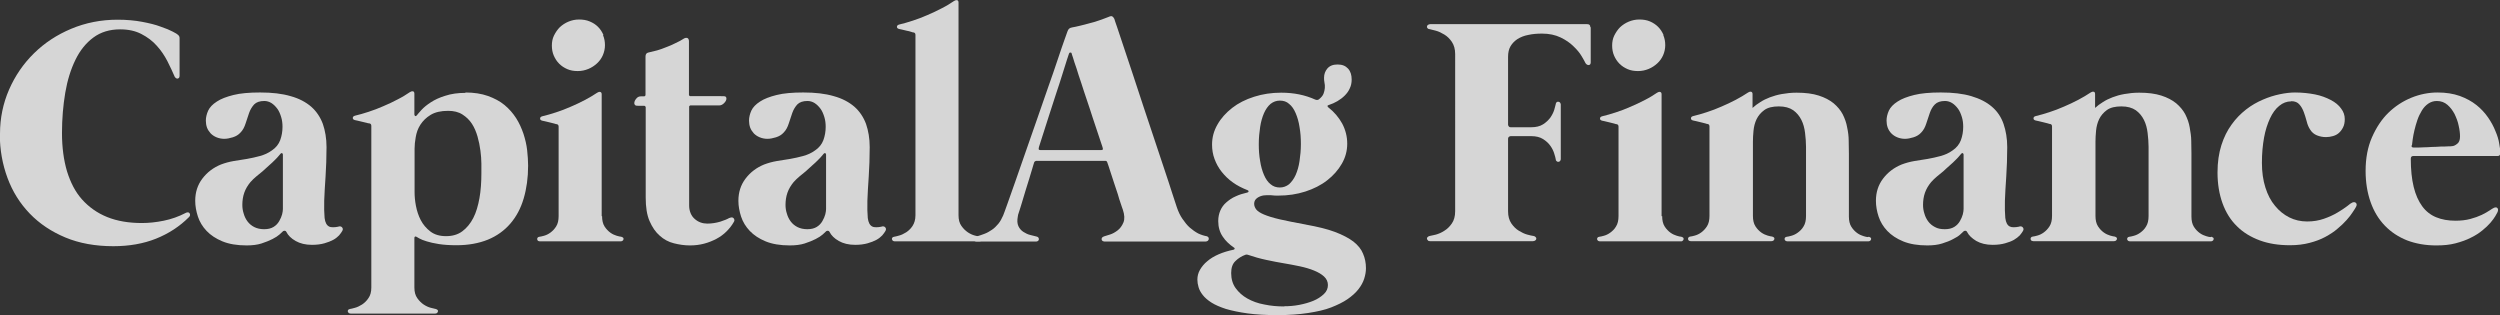
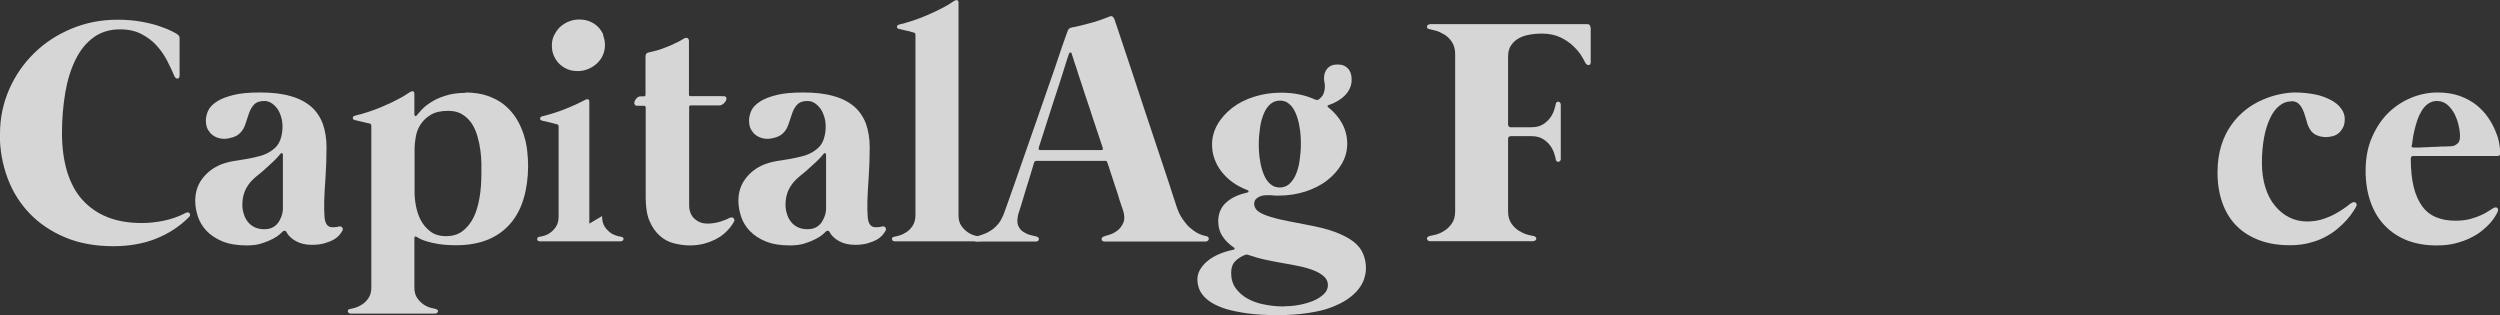
<svg xmlns="http://www.w3.org/2000/svg" id="Layer_2" data-name="Layer 2" viewBox="0 0 129.47 16.33">
  <rect x="0" y="0" width="129.47" height="16.33" fill="#333333" stroke="none" />
  <defs>
    <style>
      .cls-1 {
        fill: none;
        opacity: .8;
      }

      .cls-2 {
        fill: #fff;
      }
    </style>
  </defs>
  <g id="Layer_1-2" data-name="Layer 1">
    <g class="cls-1">
      <g>
        <path class="cls-2" d="m0,6.93c0-.81.16-1.58.47-2.29s.74-1.34,1.29-1.88c.55-.54,1.19-.96,1.93-1.27.74-.31,1.54-.47,2.4-.47.47,0,.9.04,1.27.11s.7.15.96.25c.27.09.48.18.63.26.15.08.24.13.25.15.07.05.1.11.1.18v1.97s-.01.07-.03.09c-.02.02-.05.04-.07.04-.03,0-.06,0-.08-.02-.03-.02-.05-.04-.07-.07-.11-.25-.23-.52-.38-.81-.15-.29-.33-.56-.55-.8-.22-.25-.49-.45-.8-.61-.31-.16-.67-.24-1.1-.24-.54,0-1,.14-1.38.42-.38.28-.69.66-.93,1.15-.24.49-.42,1.06-.53,1.71-.11.65-.17,1.35-.17,2.09s.09,1.41.26,1.98c.18.58.43,1.07.78,1.46s.78.7,1.3.91,1.12.31,1.8.31c.36,0,.74-.04,1.13-.12.39-.08.77-.21,1.15-.41.04-.02.08-.03.11-.02.04,0,.06.02.08.05s.03.05.02.09c0,.04-.02.07-.06.11-.48.48-1.05.85-1.7,1.11-.65.26-1.39.39-2.21.39-.93,0-1.76-.15-2.48-.45s-1.34-.71-1.85-1.24-.89-1.14-1.15-1.84c-.26-.7-.4-1.46-.4-2.27Z" />
        <path class="cls-2" d="m17.54,11.73c.08-.02.14,0,.18.05.04.05.05.11,0,.19-.03.06-.09.13-.16.22-.08.08-.17.16-.3.23s-.28.13-.46.18c-.18.05-.39.08-.64.08-.34,0-.62-.07-.85-.2s-.39-.29-.48-.47c-.02-.04-.05-.06-.1-.06-.04,0-.08.02-.1.05-.02.02-.07.06-.15.14-.09.08-.21.16-.37.24s-.35.16-.57.23c-.22.07-.48.1-.77.1-.49,0-.91-.07-1.25-.21-.34-.14-.61-.32-.82-.54-.21-.22-.36-.47-.45-.74-.09-.28-.14-.55-.14-.82,0-.44.12-.82.37-1.15s.57-.57.96-.73c.21-.08.43-.14.66-.18.23-.04.46-.07.69-.11.23-.04.45-.09.67-.15.22-.06.43-.15.62-.29.21-.14.35-.32.43-.53.08-.22.12-.45.12-.69,0-.18-.02-.35-.07-.51-.05-.16-.11-.31-.2-.43s-.19-.22-.3-.29c-.11-.07-.24-.11-.37-.11-.24,0-.41.06-.53.18-.11.12-.2.27-.26.44-.06.17-.12.35-.18.54-.06.19-.14.35-.27.48-.1.11-.23.19-.39.24s-.31.08-.45.08-.28-.03-.4-.08c-.12-.05-.22-.12-.3-.2-.08-.09-.15-.19-.19-.3-.04-.11-.06-.24-.06-.36,0-.17.04-.34.12-.52.08-.17.23-.33.45-.47.21-.14.5-.25.86-.34s.82-.13,1.38-.13c.62,0,1.14.06,1.58.19.44.12.79.31,1.07.55.27.24.47.54.6.89.12.35.19.75.19,1.2,0,.54-.02,1.04-.05,1.52-.03.47-.06.89-.07,1.25-.01.36,0,.66.02.9.03.24.11.38.23.44.05.03.12.04.21.04s.17-.01.27-.03Zm-2.89-3.73s-.01-.05-.04-.07c-.03-.01-.05,0-.08.03-.04.05-.08.1-.12.14-.04.04-.08.1-.15.16-.11.11-.21.21-.33.31-.11.1-.22.2-.33.3-.11.09-.22.18-.33.27s-.21.19-.3.29c-.14.17-.25.35-.32.55s-.1.41-.1.63c0,.15.02.3.07.45.04.15.11.29.2.41.09.12.21.22.35.29s.31.11.51.11.36-.04.49-.12.22-.18.29-.3c.07-.12.12-.24.15-.35.03-.12.04-.21.04-.28v-2.81Z" />
        <path class="cls-2" d="m24.1,4.79c.44,0,.83.06,1.17.18.33.12.62.27.86.47.24.2.44.43.6.68s.28.52.38.81c.09.28.16.57.19.85s.05.55.05.8c0,.63-.08,1.19-.23,1.7-.15.51-.38.94-.69,1.3-.31.36-.7.64-1.16.83-.47.19-1.01.29-1.63.29-.35,0-.65-.02-.91-.06-.26-.04-.47-.09-.63-.14-.17-.05-.29-.1-.38-.15s-.13-.07-.14-.08c-.03-.02-.05-.03-.08-.02-.02.01-.04.03-.04.06v2.58c0,.23.05.41.15.55s.21.25.33.33c.12.08.25.14.37.17.12.03.2.05.25.06.04.01.08.03.1.05s.03.05.02.08c0,.03-.02.05-.05.08-.02.02-.06.03-.1.03h-4.37s-.08-.01-.1-.03c-.02-.02-.04-.05-.05-.08,0-.03,0-.05.02-.08s.05-.04.1-.05c.04,0,.13-.03.25-.06.12-.03.24-.09.37-.17.12-.08.24-.19.33-.33.1-.14.15-.32.15-.55V6.52c0-.07-.03-.12-.1-.13-.01,0-.05,0-.12-.02-.07-.02-.15-.04-.24-.06s-.17-.04-.25-.06c-.08-.02-.12-.03-.14-.03-.07-.02-.11-.05-.11-.11,0-.06.04-.1.12-.12.22-.05.45-.12.7-.2s.51-.18.76-.29c.26-.11.5-.22.74-.35.24-.12.45-.25.64-.38.05-.03.1-.05.15-.04.05,0,.08.05.08.12v1.08s.01.06.04.08c.03.01.05,0,.08-.03.05-.06.13-.16.25-.29.12-.13.28-.26.48-.39.2-.13.45-.25.75-.34.3-.1.65-.15,1.05-.15Zm.83,4.18c0-.13,0-.29,0-.5,0-.21-.02-.43-.05-.67-.03-.24-.08-.48-.15-.73-.07-.24-.16-.46-.29-.66s-.29-.35-.49-.48-.45-.19-.74-.19c-.38,0-.68.07-.91.21-.23.14-.4.31-.53.51s-.2.41-.24.64c-.04.22-.06.42-.06.6v2.25c0,.21.02.45.07.71.05.26.13.51.25.74.12.23.29.43.5.59.21.16.48.24.81.24s.61-.08.84-.25.42-.4.57-.69.25-.64.32-1.03.1-.83.1-1.29Z" />
-         <path class="cls-2" d="m31.18,11.19c0,.22.04.4.13.54.09.14.19.24.3.32s.23.13.33.16c.11.03.19.05.23.05.04.01.08.03.1.05s.03.05.02.08c0,.03-.02.05-.05.08-.03.02-.06.03-.1.03h-4.18s-.08-.01-.1-.03c-.02-.02-.04-.05-.04-.08,0-.03,0-.05.02-.08s.05-.04.1-.05c.04,0,.12-.02.23-.05s.22-.08.33-.16.21-.18.3-.32c.09-.14.13-.32.13-.54v-4.63c0-.07-.03-.12-.1-.13-.01,0-.05,0-.12-.03-.07-.02-.15-.04-.24-.06s-.17-.04-.25-.06-.12-.03-.14-.03c-.07-.02-.11-.05-.11-.11,0-.06.04-.1.12-.12.22-.05.45-.12.7-.2s.51-.18.76-.29c.25-.11.5-.22.74-.35s.45-.25.64-.38c.05-.03.1-.05.15-.04s.08.05.08.12v6.32Zm.07-9.38c-.07-.16-.16-.3-.28-.42s-.26-.21-.43-.28c-.16-.07-.35-.1-.55-.1s-.38.04-.55.11-.32.17-.45.29c-.12.12-.22.27-.3.43s-.11.34-.11.52.03.36.1.52.16.3.28.42c.12.12.26.21.42.28s.34.1.54.1.38-.04.55-.11c.17-.07.32-.17.45-.29.13-.12.23-.26.3-.42s.11-.34.11-.52-.03-.35-.1-.52Z" />
+         <path class="cls-2" d="m31.18,11.19c0,.22.04.4.13.54.09.14.19.24.3.32s.23.13.33.16c.11.03.19.05.23.05.04.01.08.03.1.05s.03.05.02.08c0,.03-.02.05-.05.08-.03.02-.06.03-.1.03h-4.18s-.08-.01-.1-.03c-.02-.02-.04-.05-.04-.08,0-.03,0-.05.02-.08s.05-.04.1-.05c.04,0,.12-.02.23-.05s.22-.08.33-.16.21-.18.3-.32c.09-.14.13-.32.13-.54v-4.63c0-.07-.03-.12-.1-.13-.01,0-.05,0-.12-.03-.07-.02-.15-.04-.24-.06s-.17-.04-.25-.06-.12-.03-.14-.03c-.07-.02-.11-.05-.11-.11,0-.06.04-.1.12-.12.22-.05.45-.12.7-.2s.51-.18.76-.29c.25-.11.5-.22.74-.35c.05-.03.1-.05.15-.04s.08.05.08.12v6.32Zm.07-9.38c-.07-.16-.16-.3-.28-.42s-.26-.21-.43-.28c-.16-.07-.35-.1-.55-.1s-.38.04-.55.11-.32.17-.45.29c-.12.12-.22.27-.3.43s-.11.34-.11.52.03.36.1.52.16.3.28.42c.12.12.26.21.42.28s.34.1.54.1.38-.04.55-.11c.17-.07.32-.17.45-.29.13-.12.23-.26.3-.42s.11-.34.11-.52-.03-.35-.1-.52Z" />
        <path class="cls-2" d="m37.78,11.29c.1-.05.17-.04.22.02.04.06.05.12,0,.19-.1.18-.23.34-.38.49-.15.15-.33.28-.52.38s-.41.19-.64.25c-.23.06-.47.09-.73.09-.28,0-.55-.04-.83-.11s-.52-.2-.73-.39c-.22-.19-.39-.44-.53-.76s-.2-.73-.2-1.22v-4.68s-.02-.07-.07-.07h-.22c-.13,0-.22,0-.25-.03s-.05-.05-.05-.11c0-.07.03-.15.1-.23.06-.08.14-.12.24-.12h.18s.06-.02.06-.07v-1.99c0-.12.05-.19.15-.21.14-.03.29-.07.45-.11.16-.05.32-.1.48-.17.16-.06.33-.13.48-.21.16-.07.3-.15.44-.24.06-.03.12-.04.17-.02.05.02.08.08.08.17v2.78s.02.06.07.06h1.57c.13,0,.21,0,.25.02.03.02.05.05.05.11,0,.07-.04.15-.12.23-.08.08-.16.12-.26.12h-1.49s-.06.02-.06.06v5.13c0,.15.03.28.08.4s.12.21.21.29c.09.08.19.14.3.18.11.04.23.06.35.06.24,0,.46-.04.67-.1.21-.07.37-.13.48-.2Z" />
        <path class="cls-2" d="m45.67,11.73c.08-.02.14,0,.18.05.04.05.05.11,0,.19-.03.06-.09.13-.16.22-.08.08-.17.16-.3.23s-.28.13-.46.18c-.18.05-.39.08-.64.08-.34,0-.62-.07-.85-.2s-.39-.29-.48-.47c-.02-.04-.05-.06-.1-.06-.04,0-.08.02-.1.05-.02.02-.07.06-.15.14-.09.08-.21.16-.37.24s-.35.16-.57.23c-.22.07-.48.1-.77.1-.49,0-.91-.07-1.25-.21-.34-.14-.61-.32-.82-.54-.21-.22-.36-.47-.45-.74-.09-.28-.14-.55-.14-.82,0-.44.12-.82.37-1.15s.57-.57.96-.73c.21-.08.43-.14.66-.18.23-.04.46-.07.69-.11.23-.04.45-.09.67-.15.22-.06.43-.15.62-.29.21-.14.35-.32.43-.53.08-.22.12-.45.12-.69,0-.18-.02-.35-.07-.51-.05-.16-.11-.31-.2-.43s-.19-.22-.3-.29c-.11-.07-.24-.11-.37-.11-.24,0-.41.06-.53.18-.11.12-.2.27-.26.44-.06.17-.12.35-.18.54-.06.19-.14.35-.27.48-.1.11-.23.19-.39.24s-.31.08-.45.08-.28-.03-.4-.08c-.12-.05-.22-.12-.3-.2-.08-.09-.15-.19-.19-.3-.04-.11-.06-.24-.06-.36,0-.17.04-.34.12-.52.08-.17.23-.33.45-.47.21-.14.5-.25.86-.34s.82-.13,1.38-.13c.62,0,1.14.06,1.58.19.44.12.79.31,1.07.55.27.24.47.54.6.89.12.35.19.75.19,1.2,0,.54-.02,1.04-.05,1.52-.03.47-.06.89-.07,1.25-.01.36,0,.66.02.9.03.24.11.38.23.44.05.03.12.04.21.04s.17-.01.27-.03Zm-2.89-3.73s-.01-.05-.04-.07c-.03-.01-.05,0-.08.03-.04.05-.08.1-.12.14-.04.04-.08.1-.15.16-.11.11-.21.21-.33.31-.11.1-.22.2-.33.3-.11.09-.22.18-.33.27s-.21.19-.3.29c-.14.17-.25.35-.32.55s-.1.41-.1.63c0,.15.02.3.07.45.04.15.11.29.2.41.09.12.21.22.35.29s.31.11.51.11.36-.04.49-.12.22-.18.29-.3c.07-.12.12-.24.15-.35.03-.12.04-.21.04-.28v-2.81Z" />
        <path class="cls-2" d="m49.64,11.15c0,.23.05.41.15.55.1.14.21.25.33.33.12.08.25.14.37.17.12.03.2.05.25.06.04.01.08.03.1.05.02.03.03.05.02.08,0,.03-.02.05-.05.08s-.06.03-.1.03h-4.37s-.08-.01-.1-.03-.04-.05-.05-.08c0-.03,0-.05.02-.08s.05-.04.1-.05c.04,0,.13-.03.25-.06.12-.03.24-.09.37-.17.12-.08.24-.19.33-.33s.15-.32.15-.55V1.81c0-.07-.03-.12-.1-.13-.01,0-.05,0-.12-.03s-.15-.04-.24-.06c-.09-.02-.17-.04-.25-.06-.07-.02-.12-.03-.14-.03-.07-.02-.11-.05-.11-.11,0-.06.04-.1.12-.12.22-.05.45-.12.7-.2s.51-.18.76-.29.5-.22.74-.35c.24-.12.45-.25.64-.38.05-.03.1-.05.15-.04.05,0,.08.05.08.12v11.02Z" />
        <path class="cls-2" d="m62.49,12.23s.07.03.09.06c.02.03.02.06.02.09s-.02.06-.05.09c-.03.02-.07.04-.12.04h-5.23s-.07-.01-.1-.03-.04-.05-.05-.08c0-.03,0-.06.02-.09.02-.03.06-.05.11-.07.05-.02.15-.05.29-.09.14-.04.28-.12.41-.22s.23-.24.3-.41c.07-.17.06-.39-.03-.66-.03-.07-.06-.18-.11-.32-.05-.14-.1-.3-.15-.48-.06-.17-.12-.36-.18-.54-.06-.19-.12-.36-.17-.52-.05-.16-.09-.29-.13-.4s-.06-.18-.07-.2c-.02-.05-.05-.07-.09-.07h-3.59s-.08.02-.1.07c-.02.07-.06.18-.1.33-.05.16-.1.33-.16.53-.06.19-.12.4-.19.61-.06.21-.12.41-.18.6s-.1.34-.15.48-.07.22-.07.26c-.04.21-.03.37.03.5.06.13.15.23.26.3s.23.13.36.16c.13.03.23.06.32.08.05.01.08.03.1.06s.02.06.02.09c0,.03-.02.06-.05.08-.03.02-.06.03-.1.03h-3.08s-.08-.01-.1-.03c-.02-.02-.04-.05-.04-.08,0-.03,0-.06.03-.09.02-.03.05-.05.1-.06.14-.04.29-.09.42-.14.14-.05.27-.13.39-.21s.23-.19.33-.31.18-.27.25-.43c.03-.08.11-.28.22-.6.11-.31.25-.7.41-1.16.16-.46.34-.97.53-1.52.19-.55.39-1.12.59-1.69.2-.57.39-1.12.58-1.67.19-.54.36-1.02.5-1.45s.26-.76.35-1.02c.09-.26.14-.4.15-.42.02-.06.05-.11.08-.14.03-.03.09-.06.16-.07.12-.02.26-.05.42-.09.16-.04.33-.08.5-.13.17-.04.34-.09.5-.15s.32-.11.46-.17c.09-.04.16-.06.2-.03.04.02.08.07.11.13,0,.02.05.16.14.42.09.26.2.6.34,1.02.14.42.3.9.48,1.44s.36,1.09.55,1.67c.19.57.38,1.14.57,1.71.19.57.36,1.09.52,1.56.16.47.29.88.4,1.22s.19.57.23.7c.08.24.18.45.3.62s.24.33.38.45.28.22.43.3c.15.07.3.12.47.15Zm-8.69-4.57c-.03.07,0,.11.07.11h3.17c.07,0,.09-.03.07-.1,0-.02-.03-.1-.08-.25-.05-.15-.11-.34-.19-.57-.08-.23-.16-.49-.26-.78-.09-.29-.19-.58-.29-.88-.1-.3-.2-.59-.29-.88-.1-.29-.18-.54-.25-.77-.08-.22-.14-.41-.18-.55-.05-.14-.07-.21-.07-.22-.01-.04-.03-.05-.07-.05-.04,0-.06.03-.07.06,0,.01-.04.11-.1.3-.06.19-.14.44-.23.73-.09.3-.2.63-.32.99-.12.36-.23.72-.35,1.08-.11.36-.22.69-.32,1s-.18.56-.24.75Z" />
        <path class="cls-2" d="m67.62,11.63c.61.11,1.11.23,1.51.38.4.15.72.32.96.5.24.19.41.4.5.63.1.23.15.48.15.75,0,.17-.03.35-.09.54-.06.19-.16.37-.3.55s-.33.35-.56.51-.52.3-.85.43-.74.22-1.2.29c-.46.07-.99.11-1.58.11s-1.11-.03-1.55-.09c-.44-.06-.81-.14-1.12-.23-.31-.1-.56-.21-.75-.33s-.35-.26-.45-.39c-.11-.14-.18-.27-.22-.41-.04-.14-.06-.26-.06-.39,0-.17.04-.34.13-.5s.22-.32.38-.45c.16-.14.36-.26.59-.36.23-.1.49-.18.78-.24.03-.01.05-.03.05-.05s0-.04-.04-.06c-.23-.16-.43-.34-.58-.57-.15-.22-.23-.49-.23-.8,0-.21.04-.39.11-.55s.17-.3.31-.42.29-.23.48-.31c.19-.09.39-.15.61-.2.04-.01.06-.03.06-.06s-.02-.05-.05-.06c-.28-.11-.54-.24-.76-.4-.23-.16-.42-.35-.58-.55-.16-.2-.28-.42-.37-.66-.09-.24-.13-.49-.13-.75,0-.37.09-.71.28-1.04.18-.32.44-.61.76-.86.32-.25.7-.44,1.14-.58s.9-.21,1.4-.21c.66,0,1.24.12,1.77.36.08.03.14.02.19-.02.11-.09.19-.18.23-.28.04-.1.06-.2.07-.3s0-.2-.02-.29-.02-.17-.02-.25c0-.18.06-.34.17-.47.12-.14.29-.21.53-.21s.41.07.54.21c.13.14.19.33.19.57,0,.17-.03.32-.1.46-.06.14-.15.26-.26.37s-.23.2-.38.29c-.14.08-.29.15-.45.2-.04.01-.07.03-.06.06s.02.05.04.06c.31.24.54.52.72.84.17.32.26.67.26,1.04s-.09.71-.28,1.04c-.19.33-.44.61-.76.86-.32.25-.7.44-1.13.58-.44.14-.9.21-1.4.21-.13,0-.25,0-.38-.02-.13-.01-.26,0-.38.01-.12.02-.23.06-.33.13s-.16.17-.16.3c0,.11.04.21.11.3s.21.18.4.26.47.17.82.25c.35.08.8.17,1.35.27Zm-1.11,4.23c.25,0,.51-.02.77-.07.26-.05.51-.12.73-.21s.4-.21.55-.35.21-.3.21-.47-.07-.32-.2-.44c-.13-.12-.3-.22-.52-.31s-.46-.16-.74-.22c-.28-.06-.56-.11-.85-.16-.25-.04-.55-.1-.88-.17-.33-.07-.65-.16-.97-.27-.03-.01-.06-.01-.1,0-.2.07-.38.18-.53.33-.15.14-.22.35-.22.62,0,.31.08.57.23.78.16.22.36.4.61.54.25.14.54.25.88.31.33.07.67.1,1.02.1Zm-.23-10.65c-.18,0-.34.06-.48.17-.14.12-.25.28-.34.48-.09.21-.16.45-.2.72-.04.27-.07.56-.07.88s.02.6.07.88c.04.27.11.51.2.72.09.21.2.37.34.48.14.12.3.17.48.17s.34-.06.48-.17c.13-.12.25-.28.34-.48.09-.21.16-.44.2-.72.04-.27.07-.56.07-.88s-.02-.6-.07-.88c-.04-.27-.11-.51-.2-.72-.09-.21-.2-.37-.34-.48-.13-.12-.29-.17-.48-.17Z" />
        <path class="cls-2" d="m82.38,1.41v1.82c0,.08-.03.13-.1.14-.07,0-.12-.03-.17-.1-.03-.07-.1-.19-.2-.36-.1-.17-.24-.34-.42-.51-.18-.18-.4-.33-.67-.46-.27-.13-.59-.2-.96-.2-.26,0-.5.02-.72.07-.22.04-.4.12-.55.21-.15.1-.27.22-.36.37-.09.15-.13.34-.13.55v3.64-.12s.01.06.04.09c.02.03.05.04.09.04h1.07c.25,0,.45-.05.61-.15.16-.1.28-.22.38-.35.09-.13.16-.27.2-.4.04-.13.06-.23.08-.3,0-.04.02-.08.05-.1.03-.02.06-.03.09-.02.03,0,.06.02.08.04.02.03.04.06.04.1v2.83s-.01.08-.04.1c-.03.03-.05.04-.08.04-.03,0-.06,0-.09-.03-.03-.02-.05-.05-.05-.1-.01-.07-.04-.17-.08-.3s-.1-.26-.2-.4c-.09-.13-.22-.25-.38-.35-.16-.1-.36-.15-.61-.15h-1.07s-.06.01-.09.04c-.03.03-.04.05-.04.09v-.12,3.88c0,.26.06.47.17.63s.24.29.39.38c.15.09.29.16.44.2.14.04.25.06.32.07.05.01.09.03.11.06.03.03.04.06.03.09,0,.03-.02.06-.05.08-.03.02-.07.04-.12.04h-5.32c-.06,0-.1-.01-.12-.04-.03-.03-.04-.05-.05-.08,0-.03,0-.06.03-.09.03-.03.06-.05.11-.06.07-.01.17-.04.32-.07.14-.04.29-.1.44-.2.15-.09.28-.22.39-.38.11-.16.17-.37.17-.63V2.8c0-.26-.06-.46-.17-.63-.11-.16-.24-.29-.39-.38-.15-.09-.29-.16-.44-.2-.14-.04-.25-.06-.32-.08-.05,0-.09-.02-.11-.05-.03-.03-.04-.06-.03-.09,0-.03.02-.06.05-.08.03-.02.07-.04.12-.04h8.12c.12,0,.17.05.17.16Z" />
-         <path class="cls-2" d="m86.08,11.19c0,.22.04.4.13.54.09.14.19.24.3.32.11.08.23.13.33.16s.18.05.23.05c.04.01.08.03.1.05.02.03.03.05.02.08,0,.03-.02.05-.05.08s-.06.03-.1.03h-4.18s-.08-.01-.1-.03c-.03-.02-.04-.05-.05-.08,0-.03,0-.05.02-.08s.05-.04.1-.05c.04,0,.12-.02.23-.05s.22-.08.33-.16c.11-.08.22-.18.3-.32.09-.14.13-.32.13-.54v-4.63c0-.07-.03-.12-.1-.13-.01,0-.05,0-.12-.03-.07-.02-.15-.04-.24-.06s-.17-.04-.25-.06-.12-.03-.14-.03c-.07-.02-.11-.05-.11-.11,0-.06.04-.1.12-.12.22-.05.45-.12.7-.2s.51-.18.76-.29c.25-.11.5-.22.74-.35.24-.12.45-.25.64-.38.05-.03.1-.05.15-.04s.08.05.08.12v6.32Zm.07-9.38c-.07-.16-.16-.3-.28-.42s-.26-.21-.42-.28c-.16-.07-.35-.1-.55-.1s-.38.04-.55.11c-.17.07-.32.17-.45.29-.12.12-.22.27-.3.43s-.11.34-.11.52.03.36.1.52c.07.16.16.3.28.42.12.12.26.21.42.28.16.07.34.1.54.1s.38-.04.55-.11c.17-.07.32-.17.45-.29s.23-.26.3-.42.11-.34.11-.52-.03-.35-.1-.52Z" />
-         <path class="cls-2" d="m96.78,12.26s.08.03.1.05.03.05.02.08c0,.03-.02.05-.05.08-.03.02-.06.03-.1.03h-4.18s-.08-.01-.1-.03c-.03-.02-.04-.05-.05-.08,0-.03,0-.05.02-.08.02-.03.05-.04.1-.05.04,0,.12-.02.23-.05s.22-.08.33-.16.22-.18.3-.32c.09-.14.13-.32.13-.54v-3.59c0-.23-.02-.47-.05-.72-.03-.25-.09-.47-.19-.67-.1-.2-.24-.37-.42-.5-.19-.13-.43-.2-.75-.2s-.57.06-.75.19-.31.29-.4.47c-.09.19-.14.39-.16.6-.02.21-.03.4-.03.57v3.84c0,.22.04.4.13.54.09.14.19.24.3.32s.23.13.33.16c.11.03.19.05.23.05.04.01.08.03.1.05s.03.05.02.08c0,.03-.02.05-.05.08-.03.02-.06.03-.1.03h-4.18s-.08-.01-.1-.03c-.02-.02-.04-.05-.04-.08,0-.03,0-.05.02-.08.02-.03.05-.04.1-.05.04,0,.12-.02.23-.05s.22-.08.33-.16.21-.18.3-.32c.09-.14.13-.32.13-.54v-4.63c0-.07-.03-.12-.1-.13-.01,0-.05,0-.12-.03-.07-.02-.15-.04-.24-.06s-.17-.04-.25-.06-.12-.03-.14-.03c-.07-.02-.11-.05-.11-.11,0-.06.04-.1.12-.12.22-.05.45-.12.7-.2s.51-.18.76-.29c.25-.11.5-.22.74-.35s.45-.25.64-.38c.05-.03.1-.05.15-.04s.08.05.08.12v.72c.12-.11.25-.21.4-.3.15-.1.32-.18.5-.25.19-.07.39-.13.62-.17.23-.04.48-.07.76-.07.46,0,.84.05,1.15.15s.56.23.77.4c.2.17.36.36.47.57.11.22.19.44.23.68.05.23.08.46.08.7,0,.23.01.45.01.65v3.26c0,.22.04.4.13.54.09.14.19.24.3.32.11.08.23.13.33.16s.18.05.23.05Z" />
-         <path class="cls-2" d="m104.58,11.73c.08-.02.14,0,.18.05.04.05.05.11,0,.19-.03.06-.09.13-.16.22-.08.08-.18.16-.3.23s-.28.13-.46.18c-.18.05-.39.08-.64.08-.34,0-.62-.07-.85-.2-.23-.14-.39-.29-.48-.47-.02-.04-.05-.06-.1-.06-.04,0-.08.02-.1.05-.02.02-.07.06-.15.14s-.21.16-.37.24c-.16.09-.35.16-.57.23-.22.07-.48.1-.77.1-.49,0-.91-.07-1.25-.21s-.61-.32-.82-.54c-.21-.22-.36-.47-.45-.74s-.14-.55-.14-.82c0-.44.12-.82.37-1.15s.57-.57.96-.73c.21-.08.43-.14.66-.18.23-.04.46-.07.69-.11.23-.04.45-.09.67-.15s.43-.15.62-.29c.21-.14.35-.32.43-.53.08-.22.12-.45.12-.69,0-.18-.02-.35-.07-.51-.05-.16-.11-.31-.2-.43s-.19-.22-.3-.29c-.11-.07-.24-.11-.37-.11-.24,0-.41.06-.53.18s-.2.27-.26.44c-.06.17-.12.35-.18.54-.06.19-.14.35-.27.48-.1.11-.23.19-.39.24s-.31.08-.45.08-.28-.03-.4-.08c-.12-.05-.22-.12-.3-.2s-.15-.19-.19-.3c-.04-.11-.06-.24-.06-.36,0-.17.04-.34.12-.52.08-.17.23-.33.45-.47.21-.14.5-.25.86-.34s.82-.13,1.38-.13c.62,0,1.14.06,1.58.19s.79.31,1.07.55c.28.24.48.54.6.89.12.35.19.75.19,1.2,0,.54-.02,1.04-.05,1.52-.03.47-.06.89-.07,1.25-.01.36,0,.66.02.9.03.24.11.38.23.44.06.03.12.04.21.04.08,0,.17-.01.27-.03Zm-2.89-3.73s-.01-.05-.04-.07c-.03-.01-.05,0-.08.03-.04.05-.08.1-.12.14-.04.04-.08.1-.15.16-.11.11-.21.21-.33.31s-.22.2-.33.3c-.11.09-.22.18-.33.27-.11.09-.21.19-.3.29-.14.17-.25.35-.32.55-.07.2-.1.41-.1.63,0,.15.02.3.07.45.04.15.11.29.2.41.09.12.21.22.35.29.14.08.31.11.51.11s.36-.04.49-.12.22-.18.29-.3c.07-.12.12-.24.15-.35.03-.12.04-.21.04-.28v-2.81Z" />
-         <path class="cls-2" d="m114.52,12.26s.08.03.1.05.03.05.02.08c0,.03-.02.05-.05.08-.03.02-.06.03-.1.03h-4.18s-.08-.01-.1-.03c-.03-.02-.04-.05-.05-.08,0-.03,0-.05.02-.08s.05-.04.1-.05c.04,0,.12-.02.23-.05s.22-.08.33-.16.22-.18.3-.32c.09-.14.13-.32.13-.54v-3.59c0-.23-.02-.47-.05-.72-.03-.25-.09-.47-.19-.67-.1-.2-.24-.37-.42-.5-.19-.13-.43-.2-.75-.2s-.57.06-.75.19-.31.29-.4.47c-.09.19-.14.39-.16.6s-.03.4-.03.57v3.84c0,.22.04.4.13.54.09.14.19.24.3.32s.23.13.33.16c.11.03.19.05.23.05.04.01.08.03.1.05s.03.05.02.08c0,.03-.02.05-.05.08-.03.02-.06.03-.1.03h-4.18s-.08-.01-.1-.03c-.02-.02-.04-.05-.04-.08,0-.03,0-.05.02-.08s.05-.04.1-.05c.04,0,.12-.02.23-.05s.22-.08.33-.16.21-.18.3-.32c.09-.14.13-.32.13-.54v-4.63c0-.07-.03-.12-.1-.13-.01,0-.05,0-.12-.03-.07-.02-.15-.04-.24-.06s-.17-.04-.25-.06c-.08-.02-.12-.03-.14-.03-.07-.02-.11-.05-.11-.11,0-.06.04-.1.12-.12.22-.05.45-.12.7-.2s.51-.18.76-.29c.25-.11.5-.22.74-.35s.45-.25.64-.38c.05-.03.1-.05.15-.04.05,0,.08.05.08.12v.72c.12-.11.25-.21.4-.3.15-.1.32-.18.5-.25s.39-.13.62-.17c.23-.04.48-.07.76-.07.46,0,.84.05,1.15.15s.56.23.77.4c.2.17.36.36.47.57.11.22.19.44.23.68s.08.46.08.7c0,.23.01.45.01.65v3.26c0,.22.04.4.13.54.09.14.19.24.3.32.11.08.23.13.33.16s.18.05.23.05Z" />
        <path class="cls-2" d="m118.65,5.25c-.22,0-.43.08-.61.23-.19.15-.35.37-.48.65-.13.28-.24.61-.31,1s-.11.82-.11,1.3.06.9.18,1.28c.12.38.28.69.5.95.21.26.46.46.74.6.28.14.59.21.92.21s.61-.05.87-.14c.26-.09.5-.2.7-.32.2-.12.37-.23.5-.33.13-.11.22-.17.27-.19.08-.03.14-.03.19.02.05.05.05.12,0,.21-.03.06-.09.15-.17.27-.08.12-.18.26-.31.4-.13.15-.29.3-.47.45-.18.16-.4.3-.64.43-.24.13-.51.23-.82.31-.3.08-.64.12-1.01.12-.58,0-1.1-.08-1.56-.25-.46-.17-.86-.41-1.18-.73-.33-.32-.58-.72-.75-1.19-.17-.47-.26-1-.26-1.6,0-.53.07-1,.2-1.41.13-.41.31-.77.53-1.07.22-.31.47-.56.75-.78s.57-.38.87-.51c.3-.13.59-.22.88-.28s.55-.09.78-.09c.38,0,.73.04,1.04.1s.59.17.82.29.41.27.53.44c.13.17.19.35.19.55,0,.17-.03.32-.09.43-.06.12-.13.21-.22.29s-.2.13-.31.16c-.11.03-.23.05-.35.05-.17,0-.32-.03-.47-.09-.15-.06-.27-.16-.36-.31-.07-.11-.13-.24-.17-.41-.04-.17-.1-.33-.15-.48-.06-.16-.13-.29-.23-.4-.09-.11-.23-.17-.42-.17Z" />
        <path class="cls-2" d="m124.98,8.08c-.09,0-.13.05-.13.14,0,.57.05,1.05.15,1.46.1.41.25.74.44,1,.19.26.43.45.72.57s.62.18,1,.18c.29,0,.55-.03.77-.09.23-.06.42-.13.59-.21.17-.08.3-.16.41-.23s.18-.12.23-.14c.08-.03.14-.03.18.02.04.05.04.12,0,.21-.02.03-.05.1-.11.2-.06.1-.14.21-.25.34s-.25.26-.42.4c-.17.14-.37.27-.6.38-.23.12-.49.21-.79.29-.3.08-.63.11-1,.11-.56,0-1.06-.09-1.51-.26-.45-.18-.83-.43-1.15-.76-.32-.33-.57-.74-.74-1.22s-.26-1.02-.26-1.62c0-.66.11-1.24.33-1.74s.5-.93.85-1.27c.35-.34.75-.6,1.19-.78.44-.18.9-.27,1.36-.27.43,0,.81.06,1.15.18.33.12.62.28.86.47.24.19.44.41.6.64s.29.47.38.7c.1.23.17.45.2.66.04.21.06.37.06.49,0,.06-.02.09-.05.12s-.08.03-.15.03h-4.29Zm-.09-.55c-.01.07.02.11.1.11.02,0,.07,0,.17,0s.21,0,.35-.01c.14,0,.28-.01.44-.02.16,0,.3-.01.45-.02.14,0,.26,0,.37-.01.1,0,.17,0,.2-.01.09,0,.18-.04.28-.12.1-.07.15-.2.15-.38,0-.16-.02-.35-.07-.56-.04-.21-.12-.41-.21-.6-.1-.19-.22-.35-.37-.48-.15-.13-.33-.2-.55-.2-.17,0-.32.05-.45.14-.13.09-.24.21-.33.36-.09.15-.17.31-.23.49-.06.18-.11.35-.15.52-.04.17-.07.32-.09.47-.02.14-.03.25-.04.32Z" />
      </g>
    </g>
  </g>
</svg>